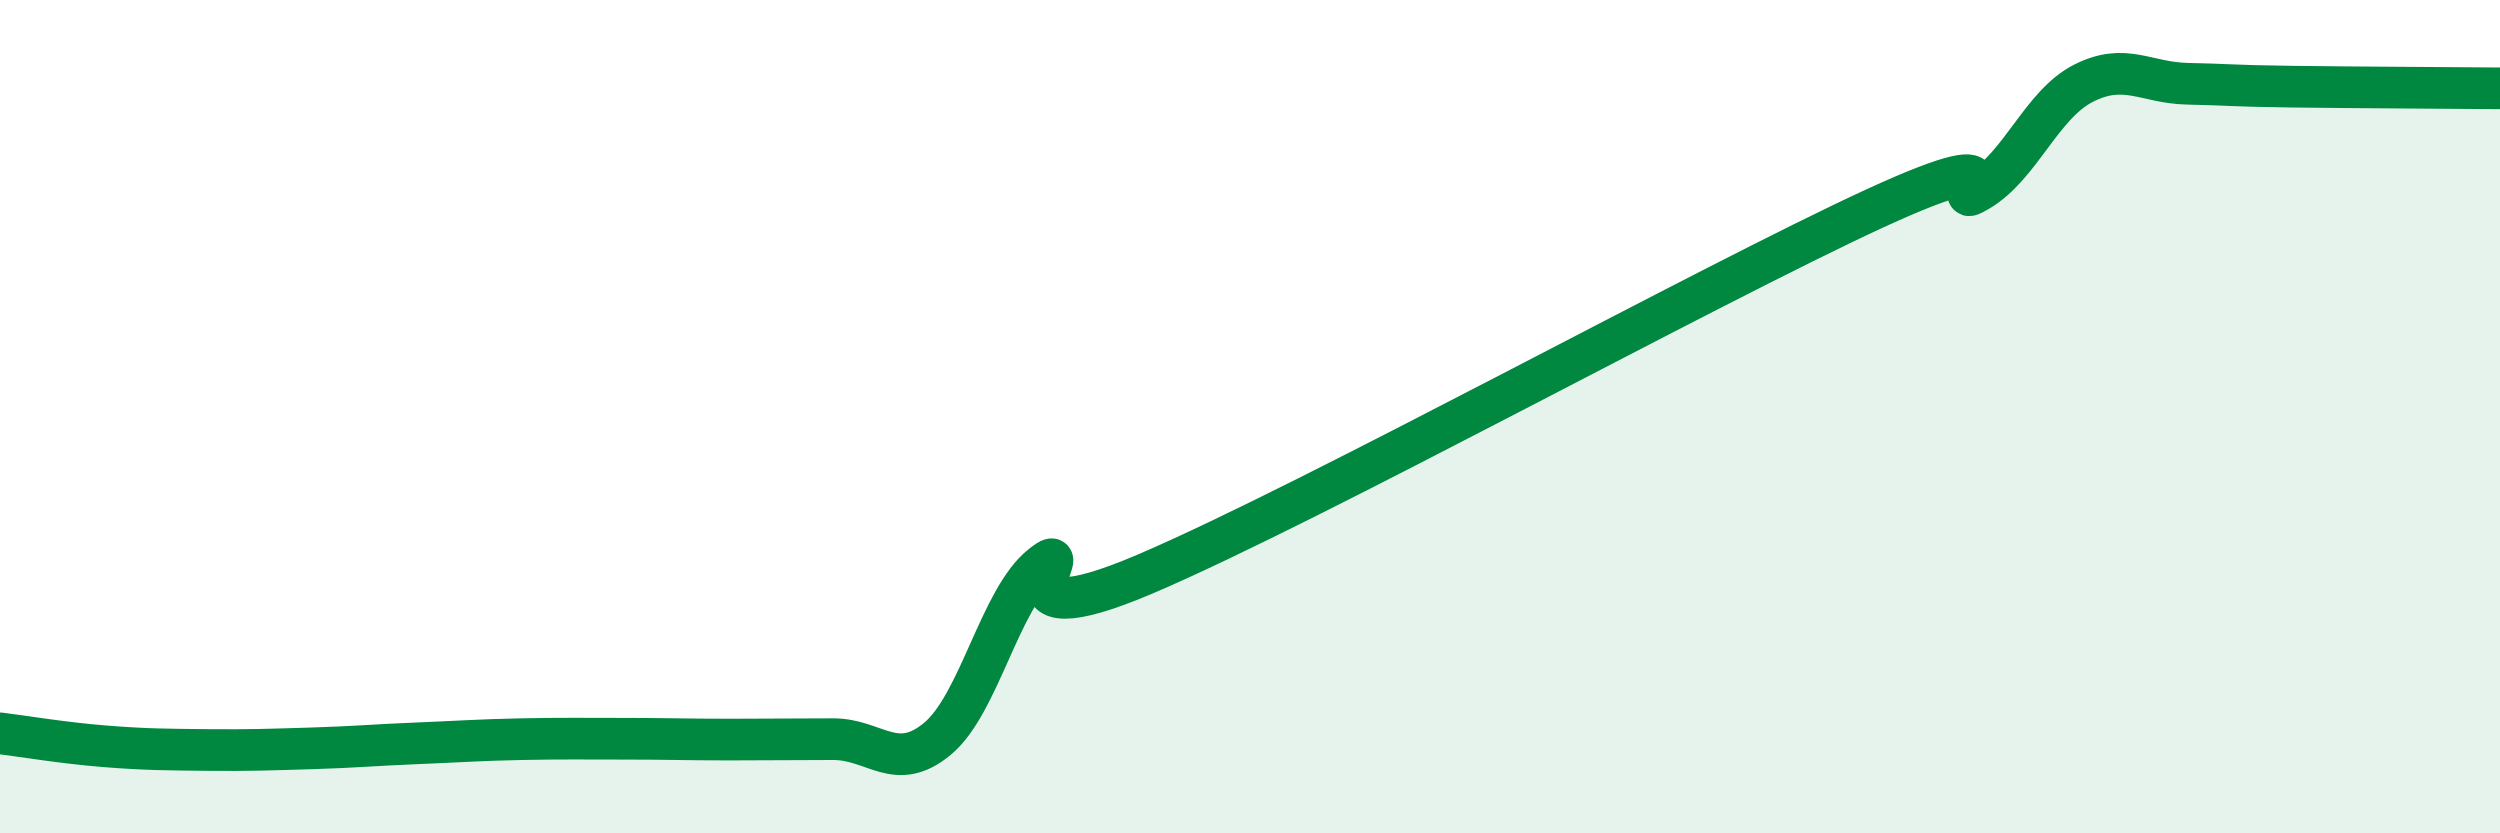
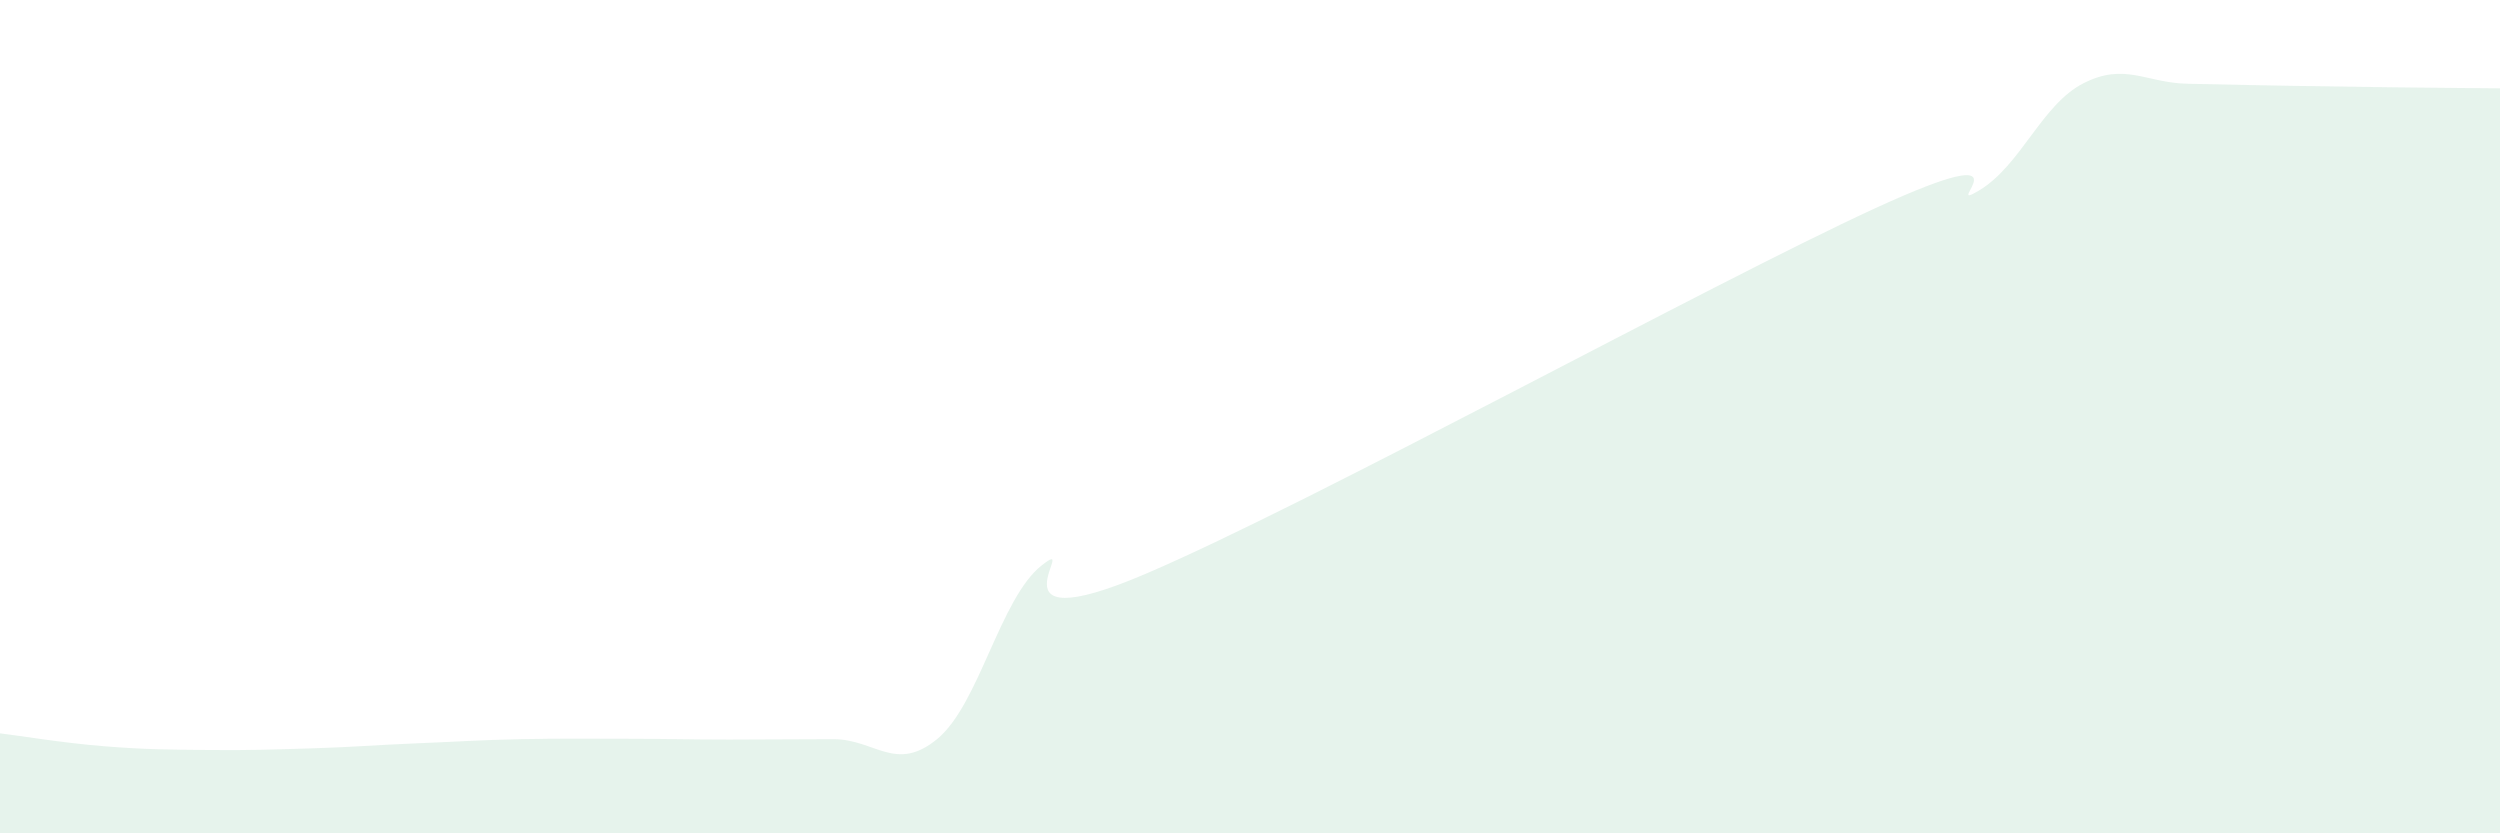
<svg xmlns="http://www.w3.org/2000/svg" width="60" height="20" viewBox="0 0 60 20">
-   <path d="M 0,17.6 C 0.5,17.66 1.5,17.83 2.5,17.91 C 3.5,17.99 4,17.99 5,18 C 6,18.01 6.5,17.99 7.5,17.96 C 8.5,17.93 9,17.88 10,17.84 C 11,17.8 11.5,17.76 12.5,17.74 C 13.5,17.72 14,17.73 15,17.73 C 16,17.73 16.5,17.75 17.5,17.75 C 18.5,17.75 19,17.74 20,17.74 C 21,17.74 21.5,18.56 22.5,17.73 C 23.5,16.9 24,14.36 25,13.57 C 26,12.78 23.5,15.48 27.5,13.77 C 31.5,12.06 41,6.84 45,5 C 49,3.16 46.5,5.17 47.5,4.57 C 48.5,3.97 49,2.51 50,2 C 51,1.49 51.5,1.99 52.5,2.01 C 53.5,2.03 53.5,2.06 55,2.08 C 56.5,2.1 59,2.11 60,2.12L60 20L0 20Z" fill="#008740" opacity="0.1" stroke-linecap="round" stroke-linejoin="round" />
-   <path d="M 0,17.6 C 0.5,17.66 1.5,17.83 2.5,17.91 C 3.5,17.99 4,17.99 5,18 C 6,18.01 6.5,17.99 7.5,17.96 C 8.5,17.93 9,17.88 10,17.84 C 11,17.8 11.5,17.76 12.5,17.74 C 13.5,17.72 14,17.73 15,17.73 C 16,17.73 16.5,17.75 17.5,17.75 C 18.5,17.75 19,17.74 20,17.74 C 21,17.74 21.5,18.56 22.5,17.73 C 23.5,16.9 24,14.36 25,13.57 C 26,12.78 23.5,15.48 27.5,13.77 C 31.5,12.06 41,6.84 45,5 C 49,3.16 46.5,5.17 47.5,4.57 C 48.5,3.97 49,2.51 50,2 C 51,1.49 51.5,1.99 52.5,2.01 C 53.5,2.03 53.5,2.06 55,2.08 C 56.5,2.1 59,2.11 60,2.12" stroke="#008740" stroke-width="1" fill="none" stroke-linecap="round" stroke-linejoin="round" />
+   <path d="M 0,17.6 C 0.5,17.66 1.5,17.83 2.5,17.91 C 3.5,17.99 4,17.99 5,18 C 6,18.01 6.5,17.99 7.5,17.96 C 8.5,17.93 9,17.88 10,17.84 C 11,17.8 11.5,17.76 12.5,17.74 C 13.5,17.72 14,17.73 15,17.73 C 16,17.73 16.5,17.75 17.5,17.75 C 18.5,17.75 19,17.74 20,17.74 C 21,17.74 21.5,18.56 22.5,17.73 C 23.5,16.9 24,14.36 25,13.57 C 26,12.78 23.5,15.48 27.5,13.77 C 31.5,12.06 41,6.84 45,5 C 49,3.16 46.5,5.17 47.5,4.57 C 48.5,3.97 49,2.51 50,2 C 51,1.49 51.5,1.99 52.5,2.01 C 56.5,2.1 59,2.11 60,2.12L60 20L0 20Z" fill="#008740" opacity="0.1" stroke-linecap="round" stroke-linejoin="round" />
</svg>